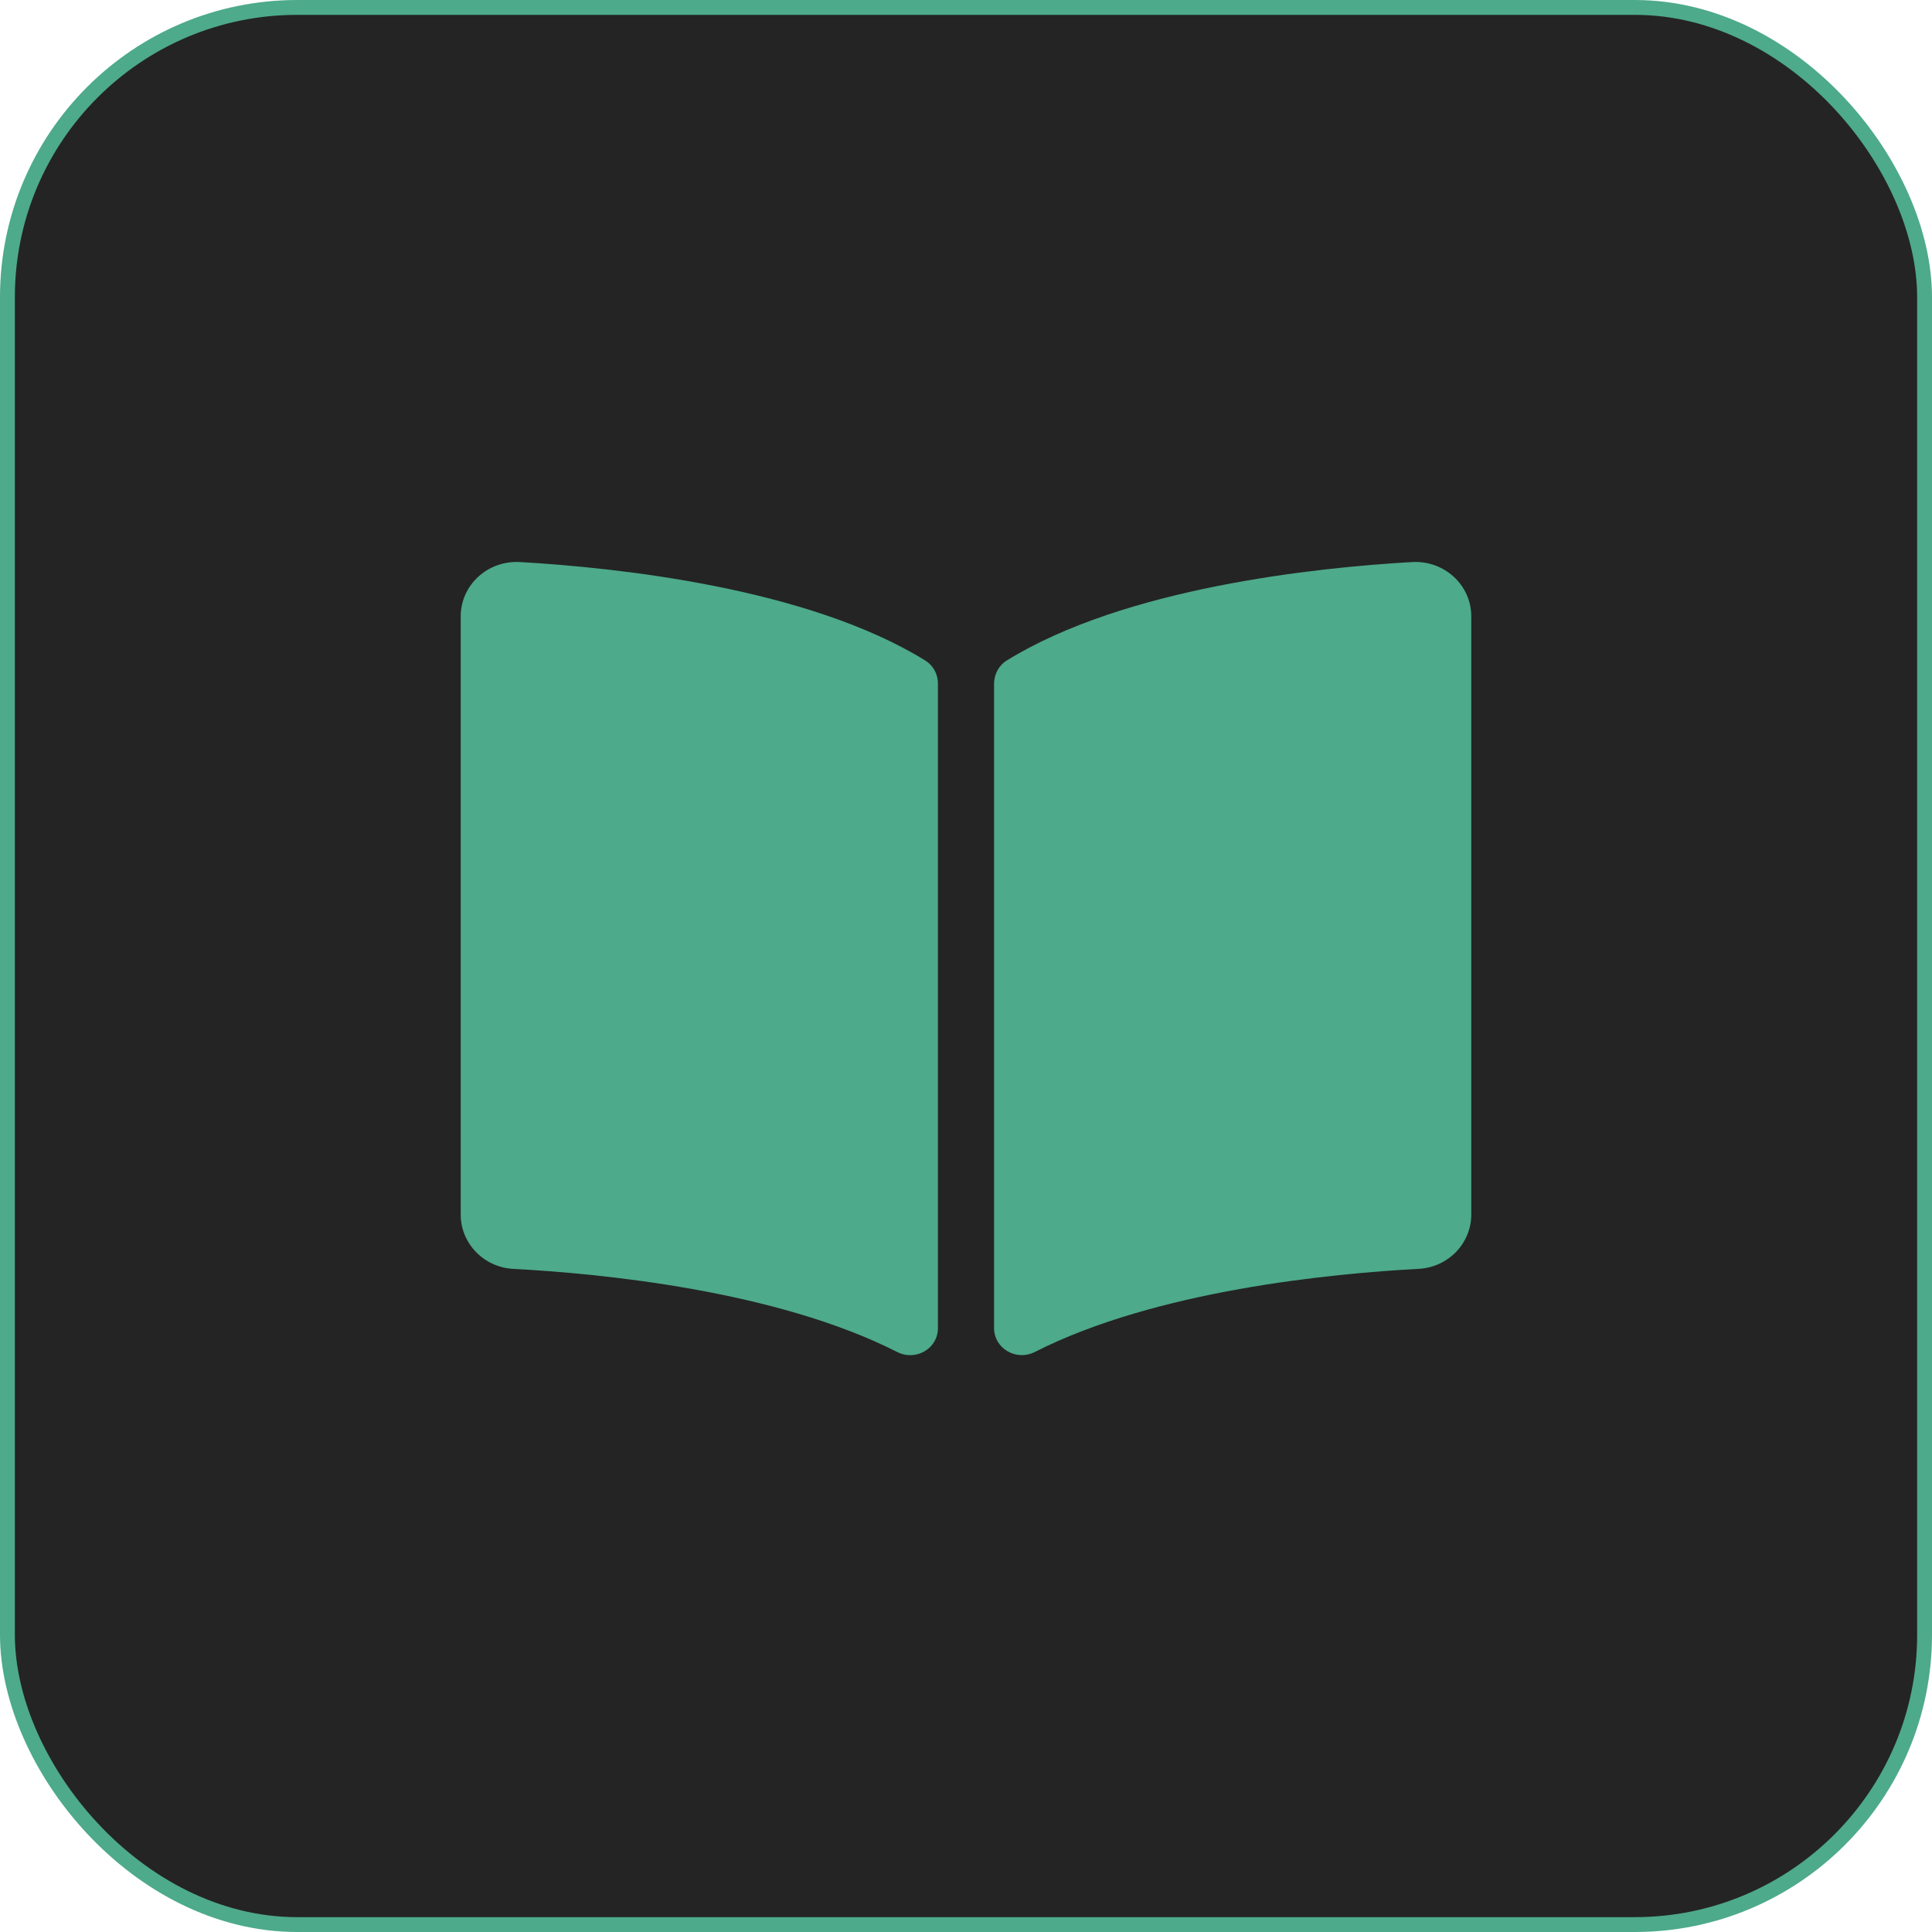
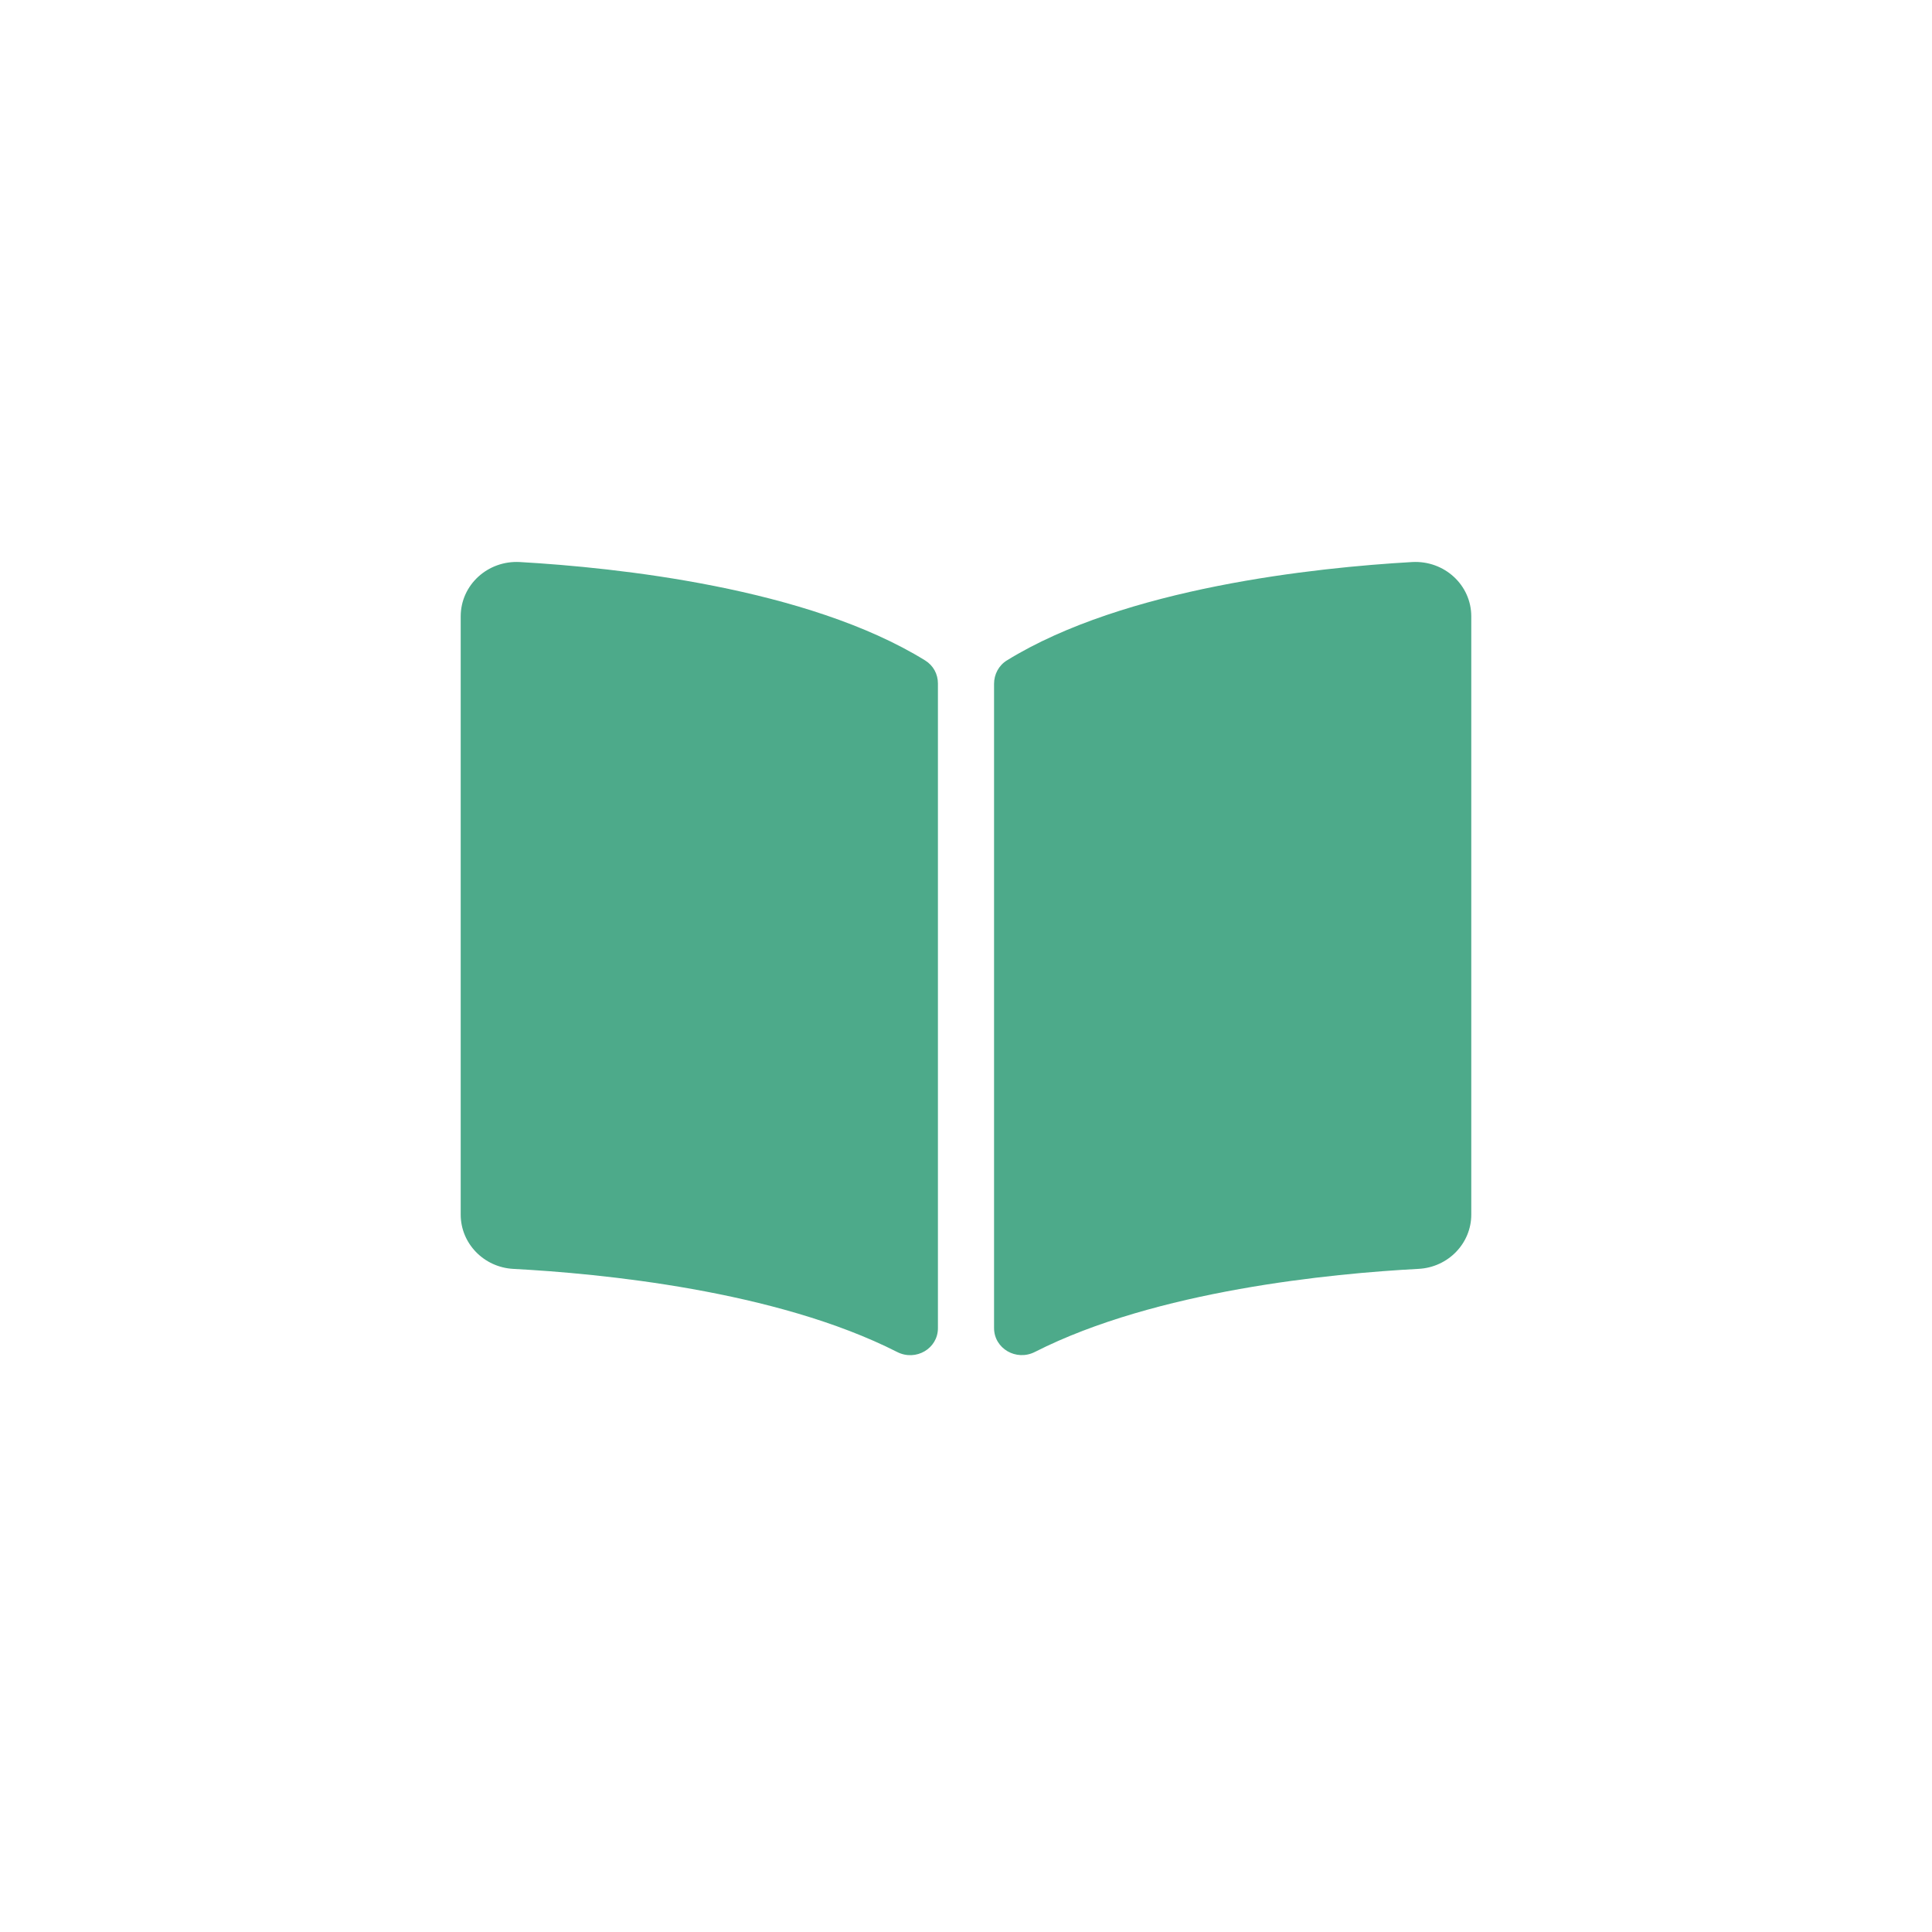
<svg xmlns="http://www.w3.org/2000/svg" width="130" height="130" viewBox="0 0 130 130" fill="none">
-   <rect x="0.5" y="0.5" width="129" height="129" rx="19.5" fill="#242424" stroke="#4DAA8A" />
-   <path d="M95.012 37.819C88.543 38.189 75.684 39.538 67.746 44.441C67.198 44.78 66.888 45.382 66.888 46.011V89.362C66.888 90.738 68.379 91.608 69.636 90.969C77.803 86.821 89.615 85.689 95.455 85.379C97.449 85.273 98.999 83.66 98.999 81.727V41.476C99 39.366 97.187 37.695 95.012 37.819ZM62.253 44.441C54.316 39.538 41.457 38.19 34.988 37.819C32.813 37.695 31 39.366 31 41.476V81.728C31 83.663 32.55 85.276 34.544 85.381C40.387 85.69 52.204 86.823 60.371 90.974C61.625 91.612 63.111 90.743 63.111 89.371V45.989C63.111 45.359 62.802 44.781 62.253 44.441Z" fill="#4DAA8A" />
+   <path d="M95.012 37.819C88.543 38.189 75.684 39.538 67.746 44.441C67.198 44.78 66.888 45.382 66.888 46.011V89.362C66.888 90.738 68.379 91.608 69.636 90.969C77.803 86.821 89.615 85.689 95.455 85.379C97.449 85.273 98.999 83.66 98.999 81.727V41.476C99 39.366 97.187 37.695 95.012 37.819M62.253 44.441C54.316 39.538 41.457 38.19 34.988 37.819C32.813 37.695 31 39.366 31 41.476V81.728C31 83.663 32.55 85.276 34.544 85.381C40.387 85.69 52.204 86.823 60.371 90.974C61.625 91.612 63.111 90.743 63.111 89.371V45.989C63.111 45.359 62.802 44.781 62.253 44.441Z" fill="#4DAA8A" />
</svg>